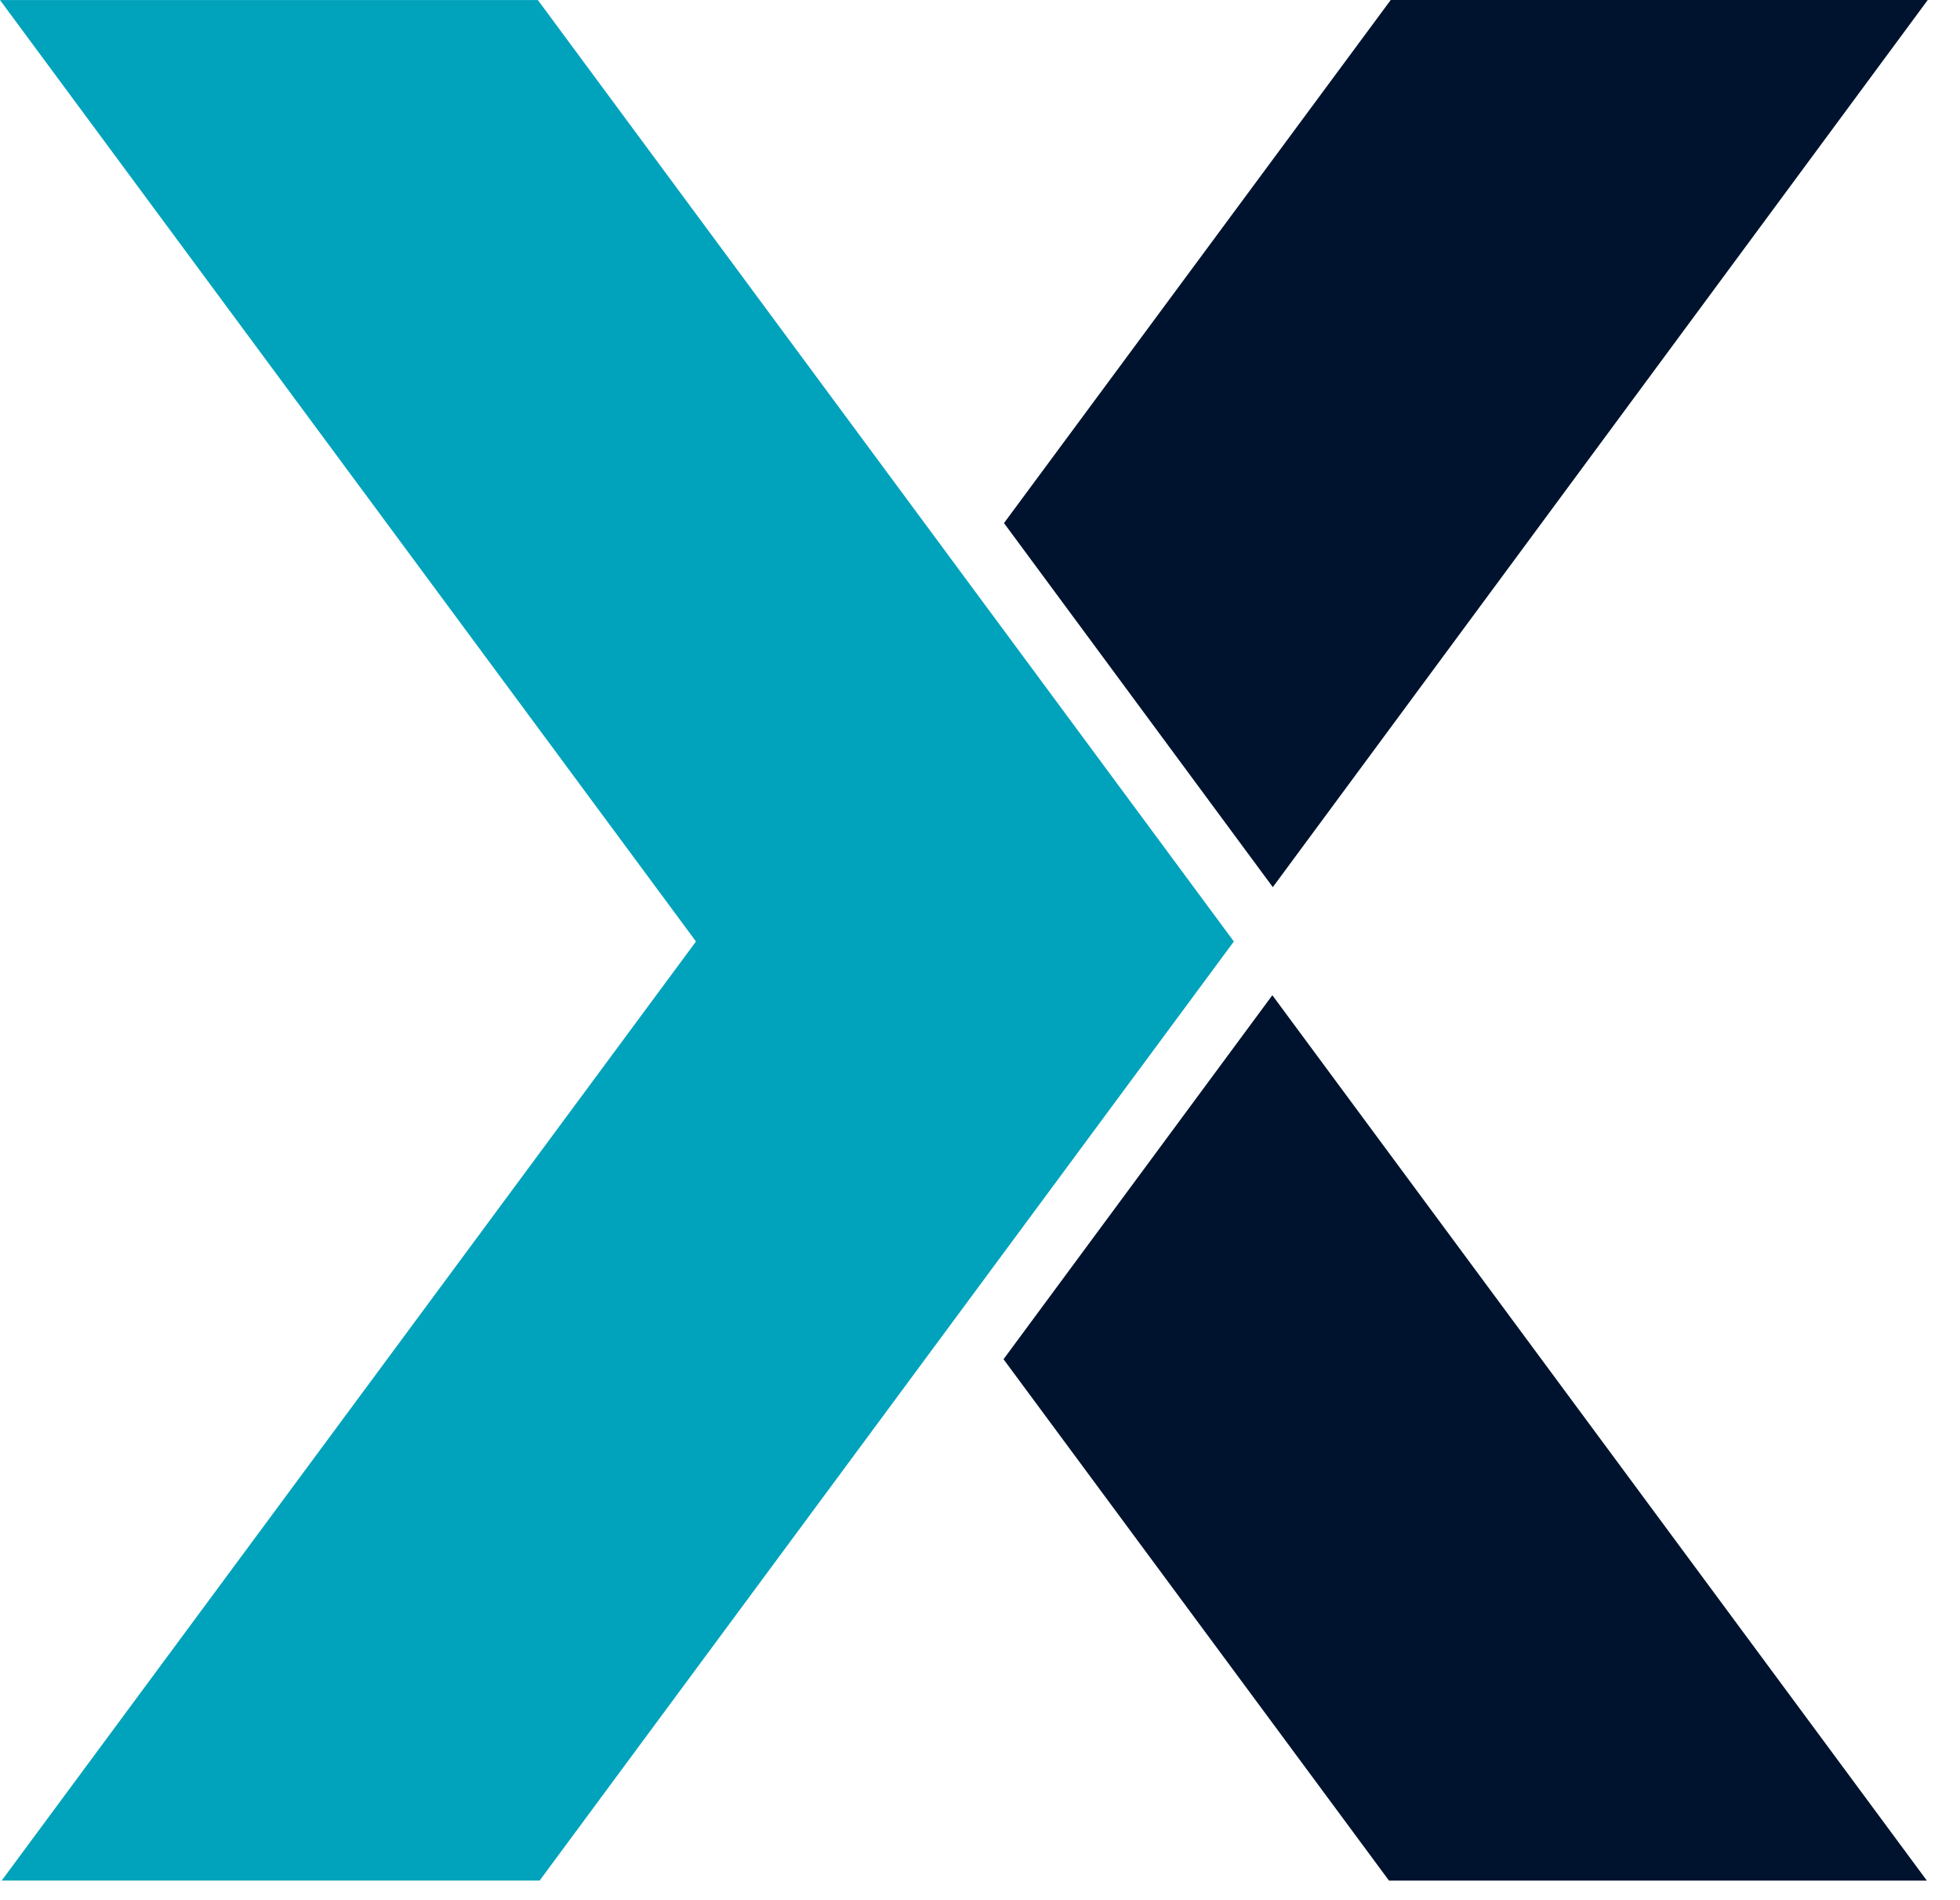
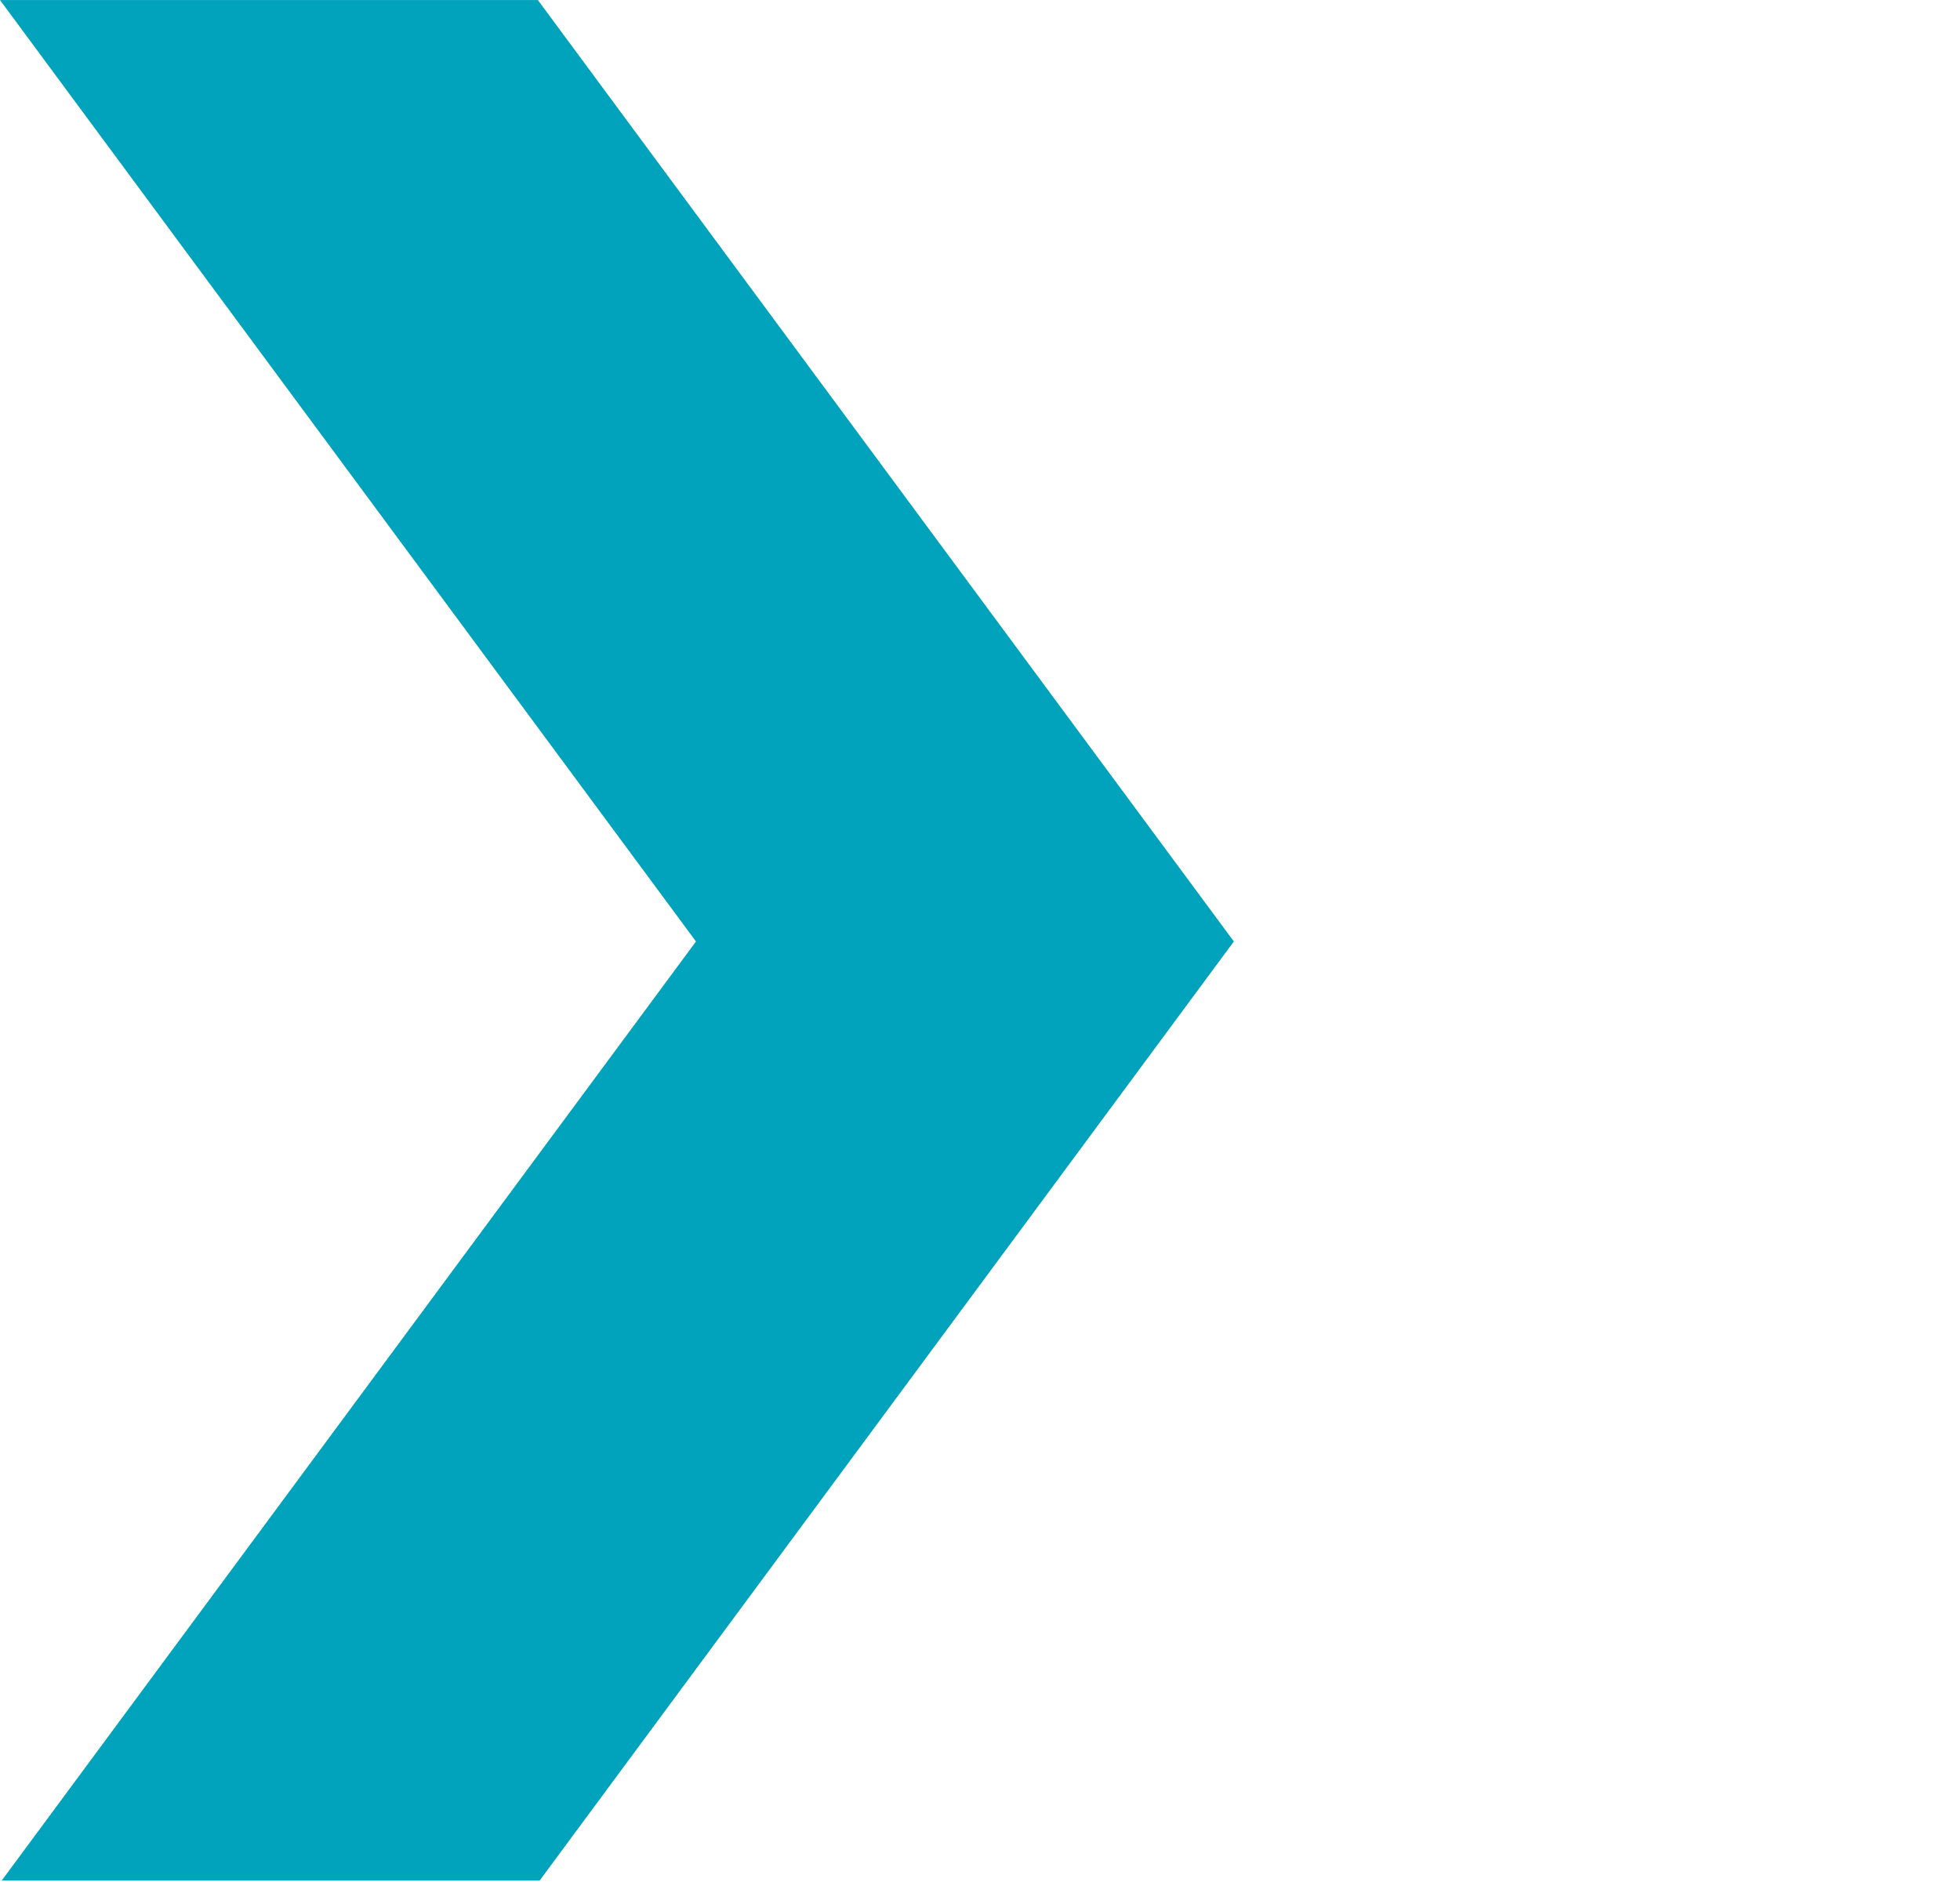
<svg xmlns="http://www.w3.org/2000/svg" width="33px" height="32px" viewBox="0 0 33 32" version="1.1">
  <title>X</title>
  <g id="Design" stroke="none" stroke-width="1" fill="none" fill-rule="evenodd">
    <g id="Design---Megamenu---About-us" transform="translate(-1050, -120)">
      <g id="Mega-menu" transform="translate(1008, 80)">
        <g id="X" transform="translate(42, 40)">
          <polygon id="Fill-17" fill="#00A3BB" points="9.056 0.001 0 0.001 11.718 15.855 0.029 31.669 9.086 31.669 20.774 15.855" />
-           <polygon id="Fill-18" fill="#00132E" points="16.896 22.89 23.386 31.67 32.442 31.67 21.422 16.76" />
-           <polygon id="Fill-19" fill="#00132E" points="21.43 14.94 32.457 0 23.415 0 16.904 8.809" />
        </g>
      </g>
    </g>
  </g>
</svg>